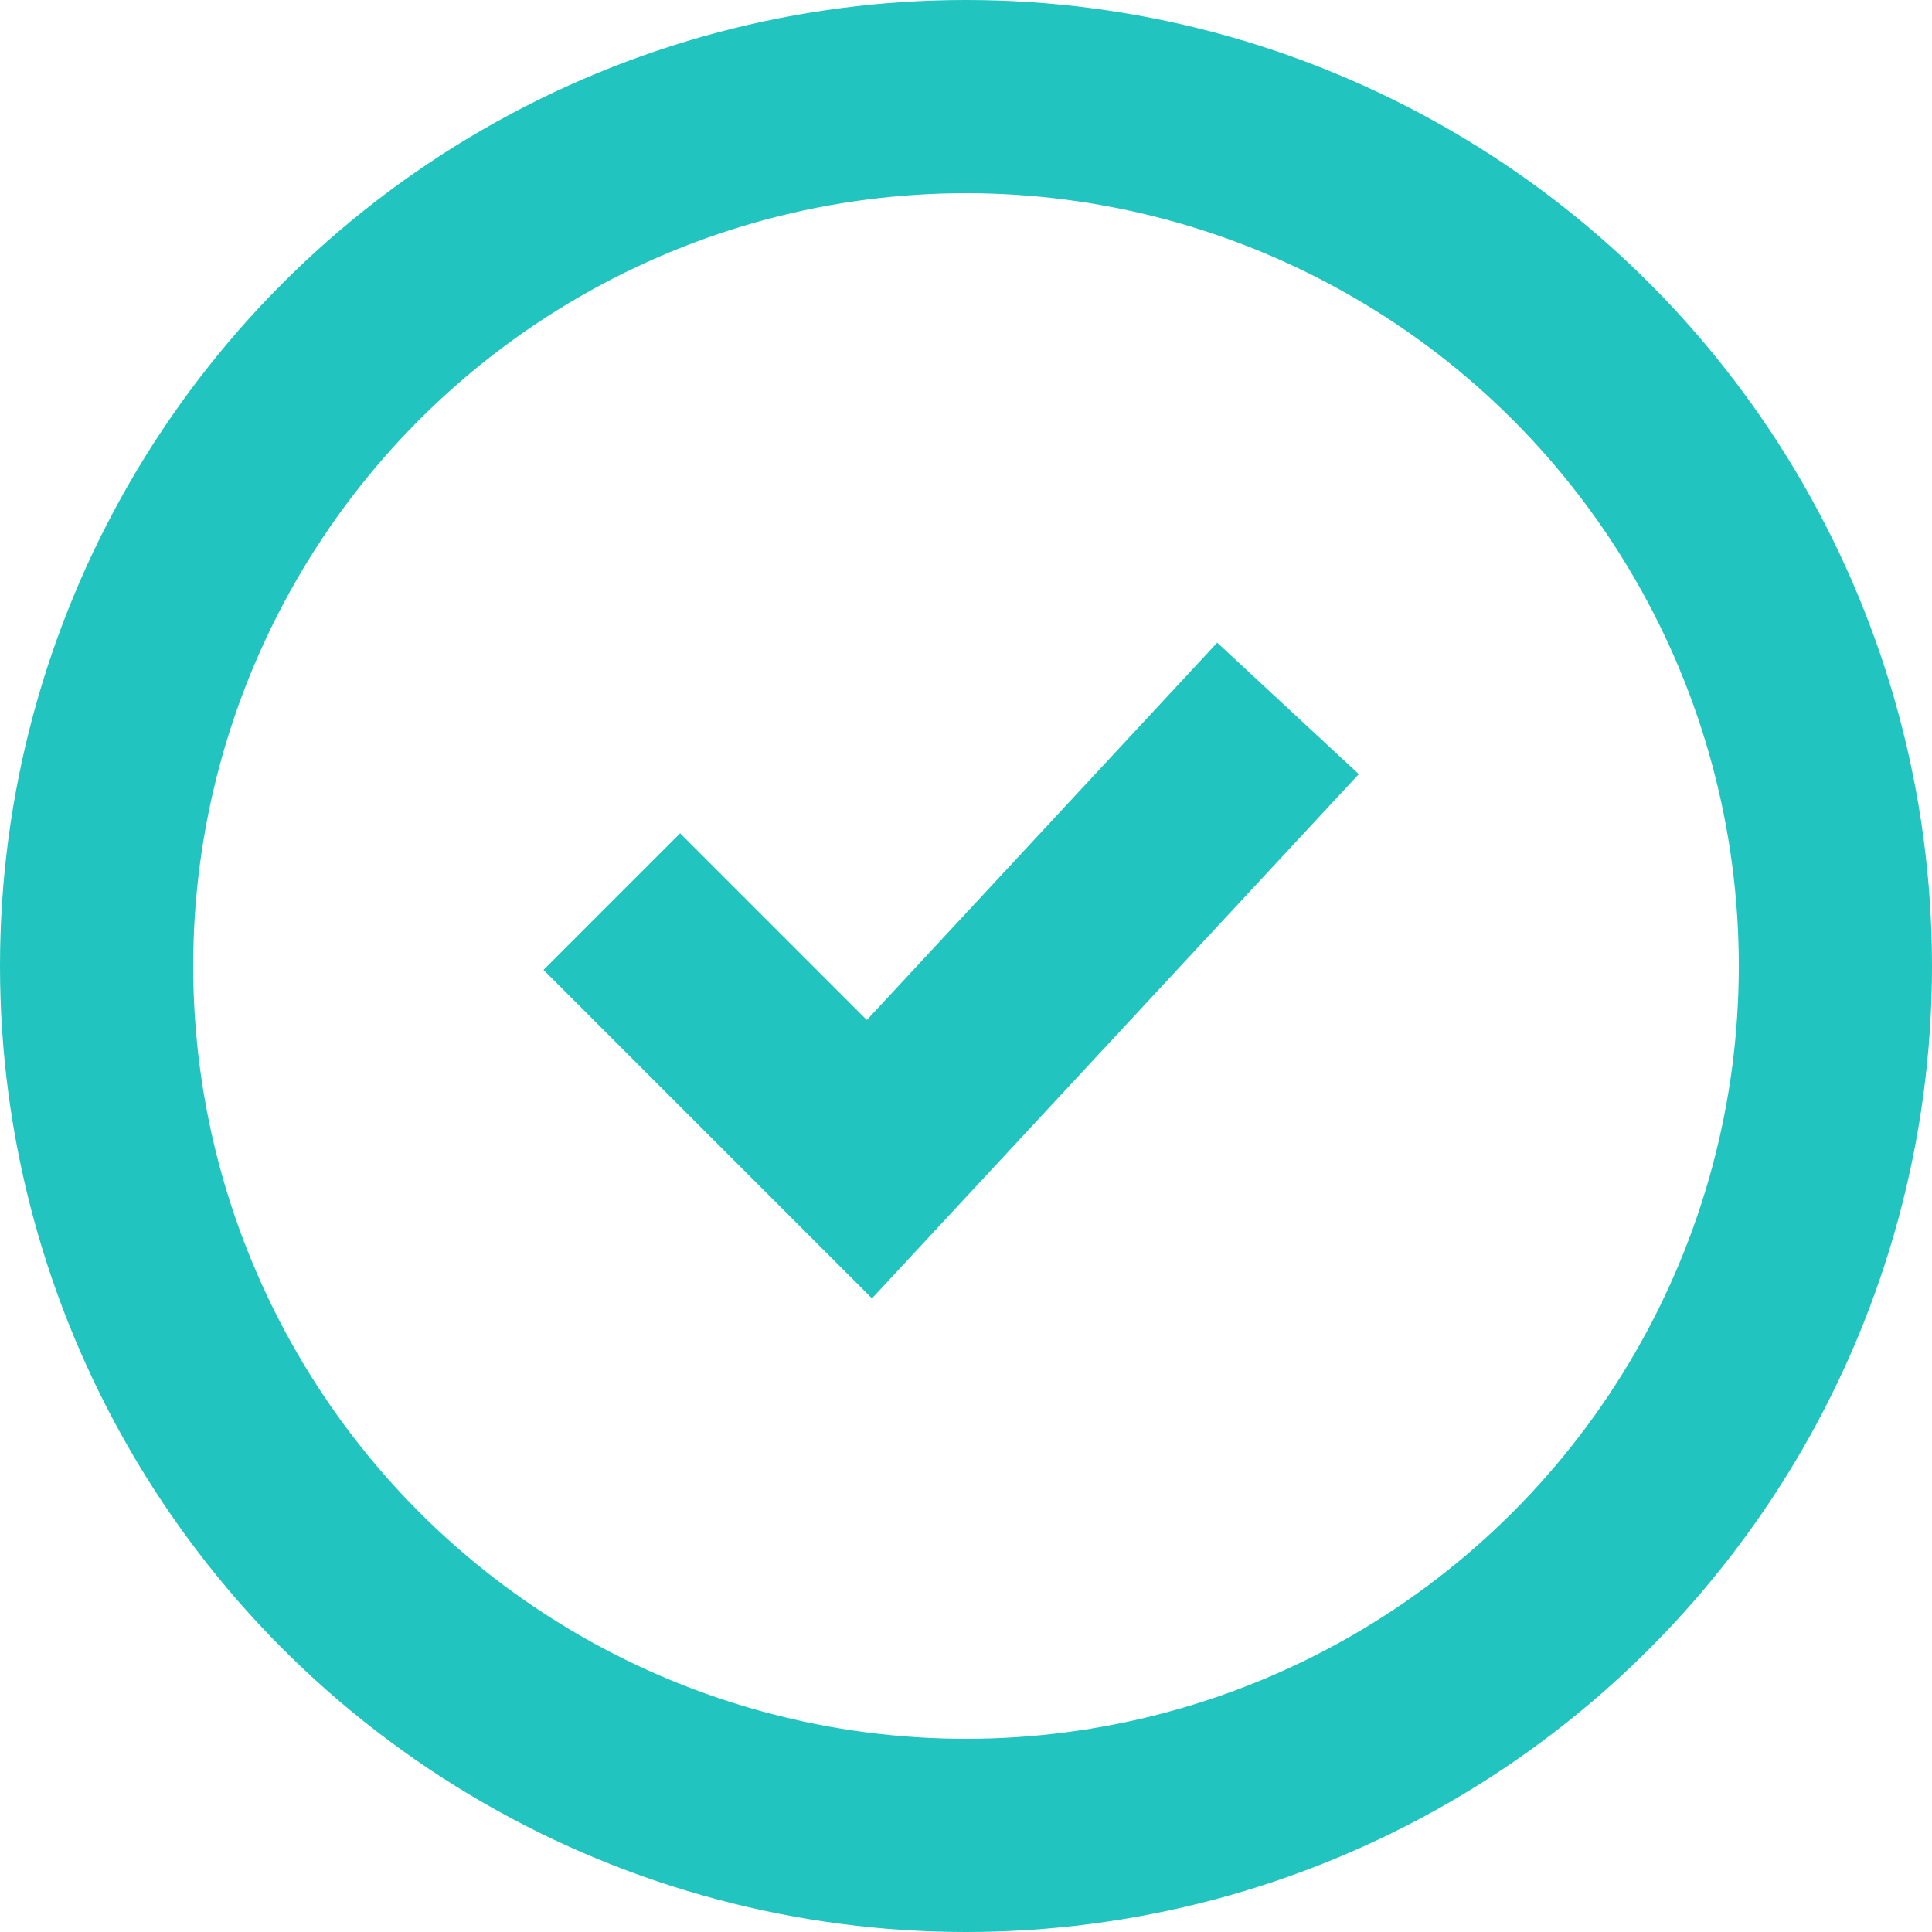
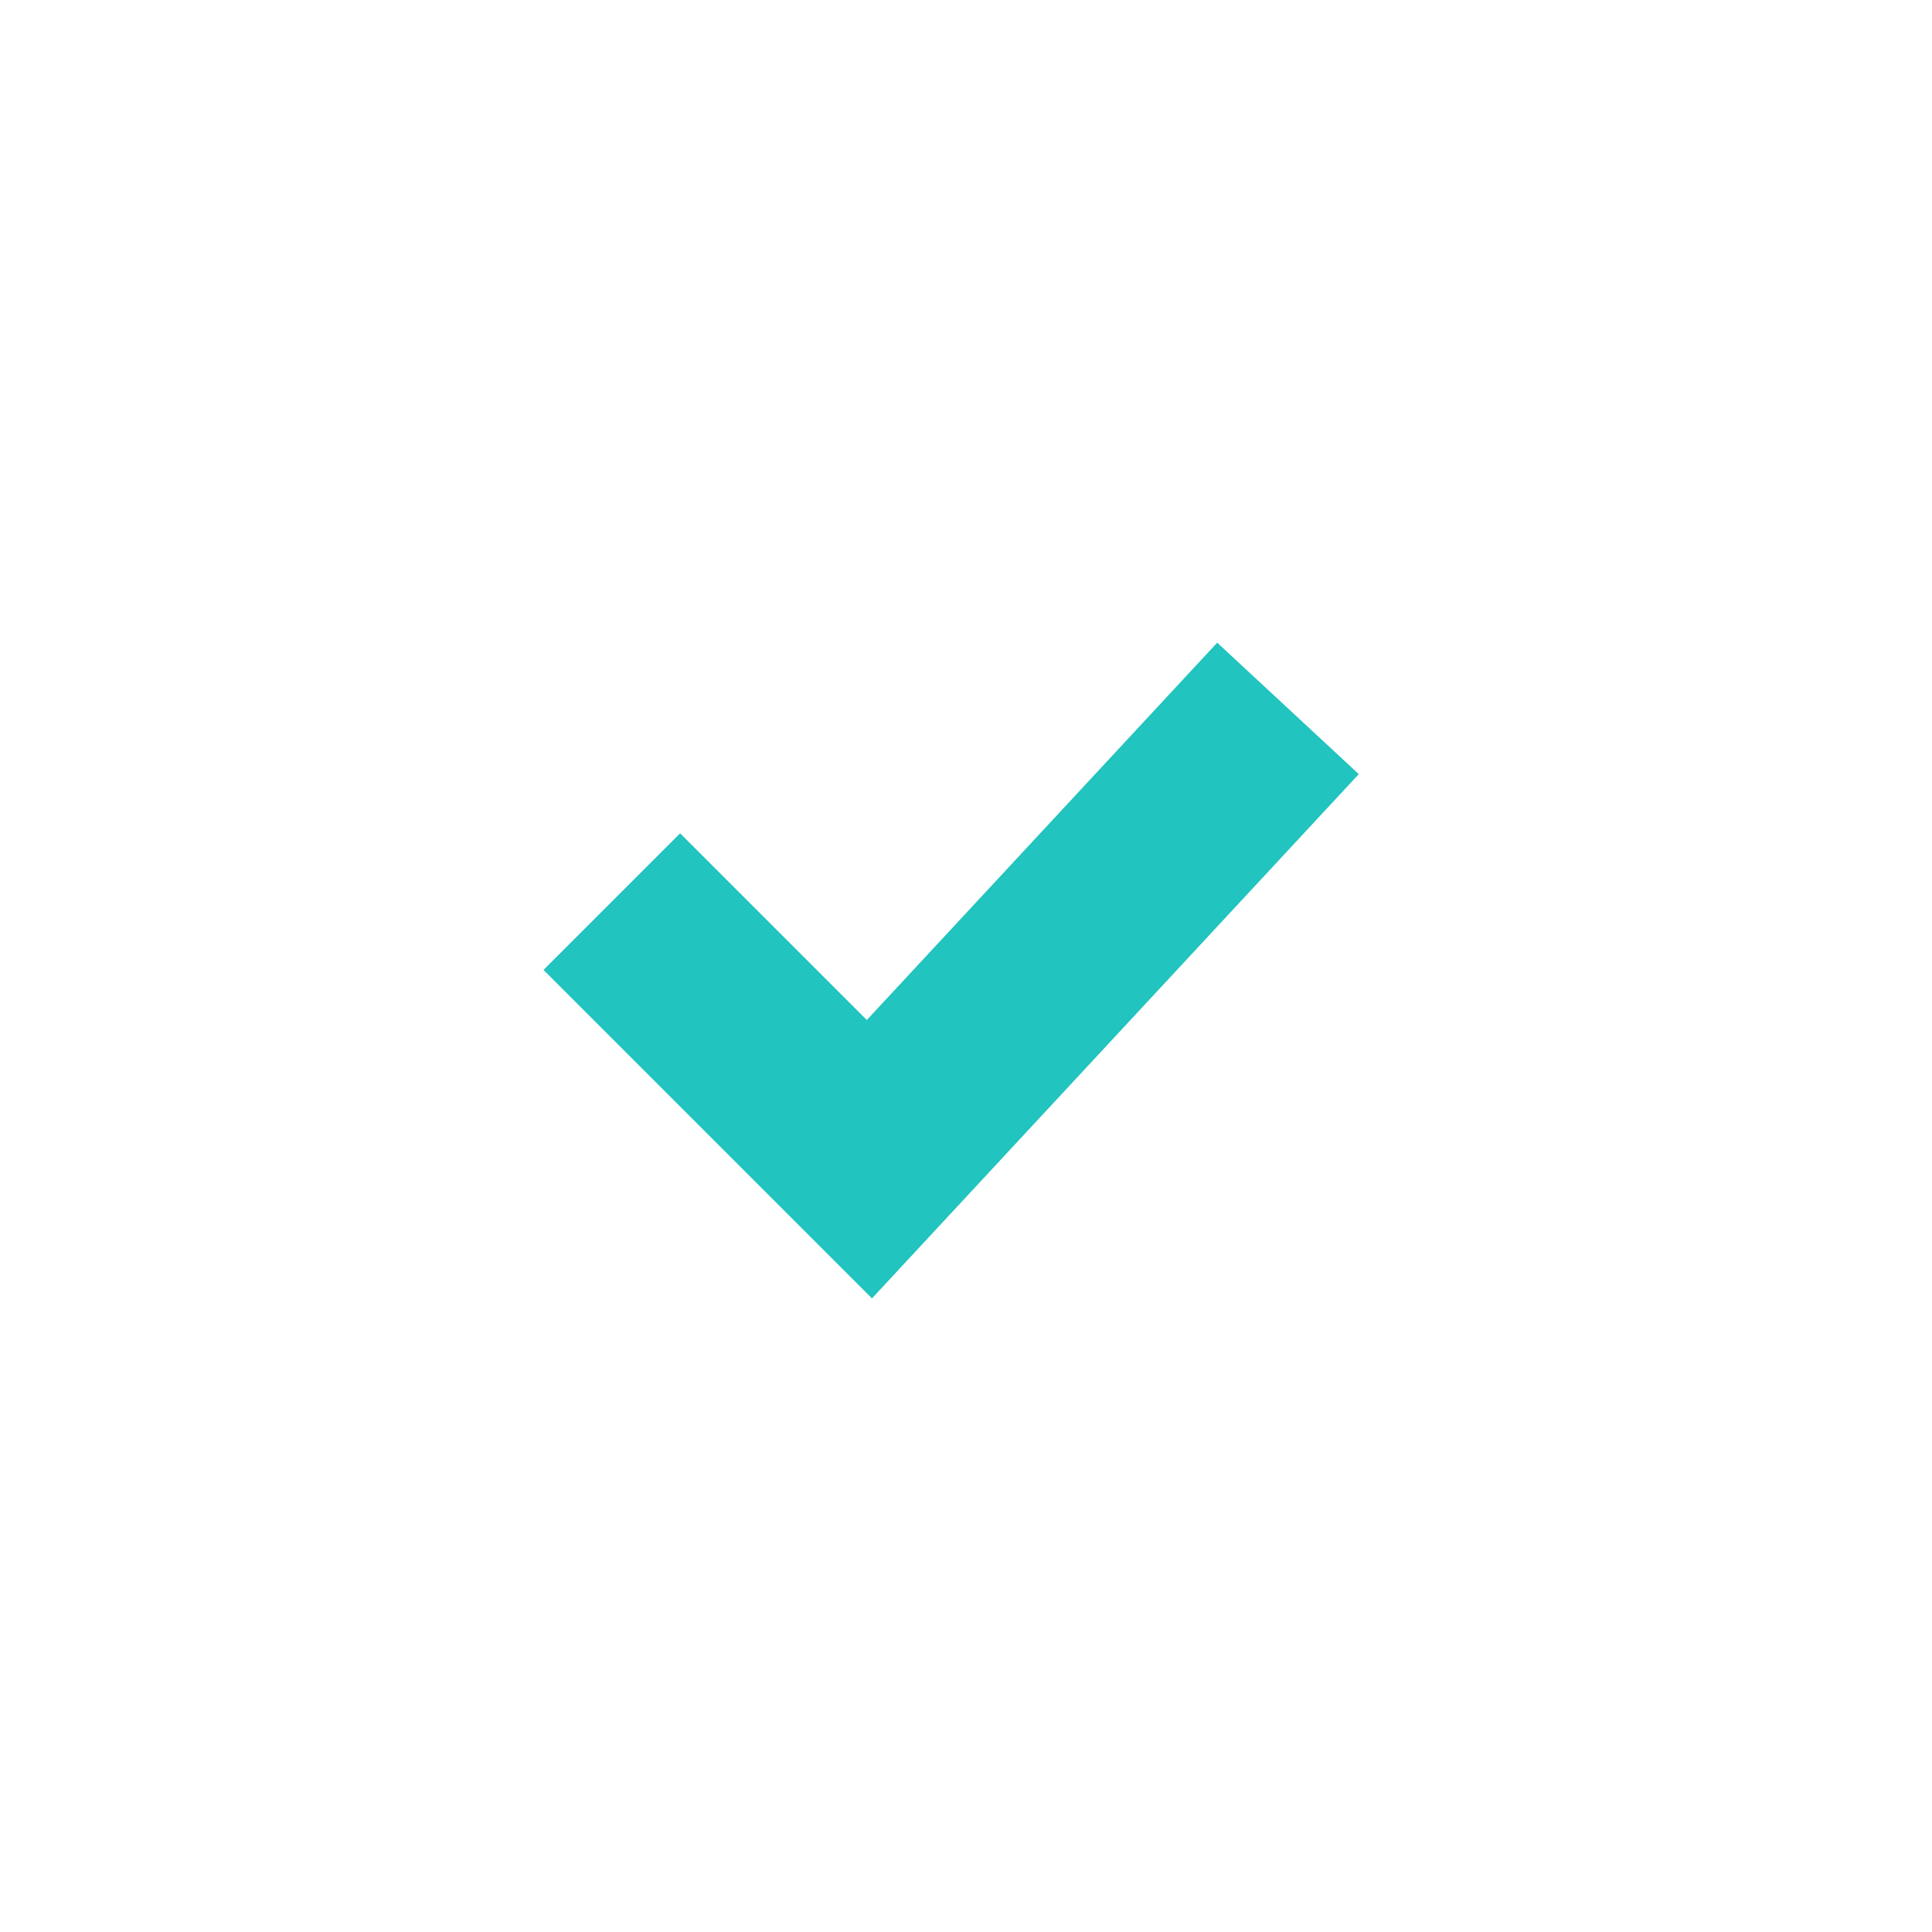
<svg xmlns="http://www.w3.org/2000/svg" width="30" height="30" viewBox="0 0 30 30" fill="none">
  <path d="M9.5 14L13.5 18L20 11" stroke="#21C4BE" stroke-width="3" />
-   <circle cx="15" cy="15" r="13.5" stroke="#21C4BE" stroke-width="3" />
</svg>